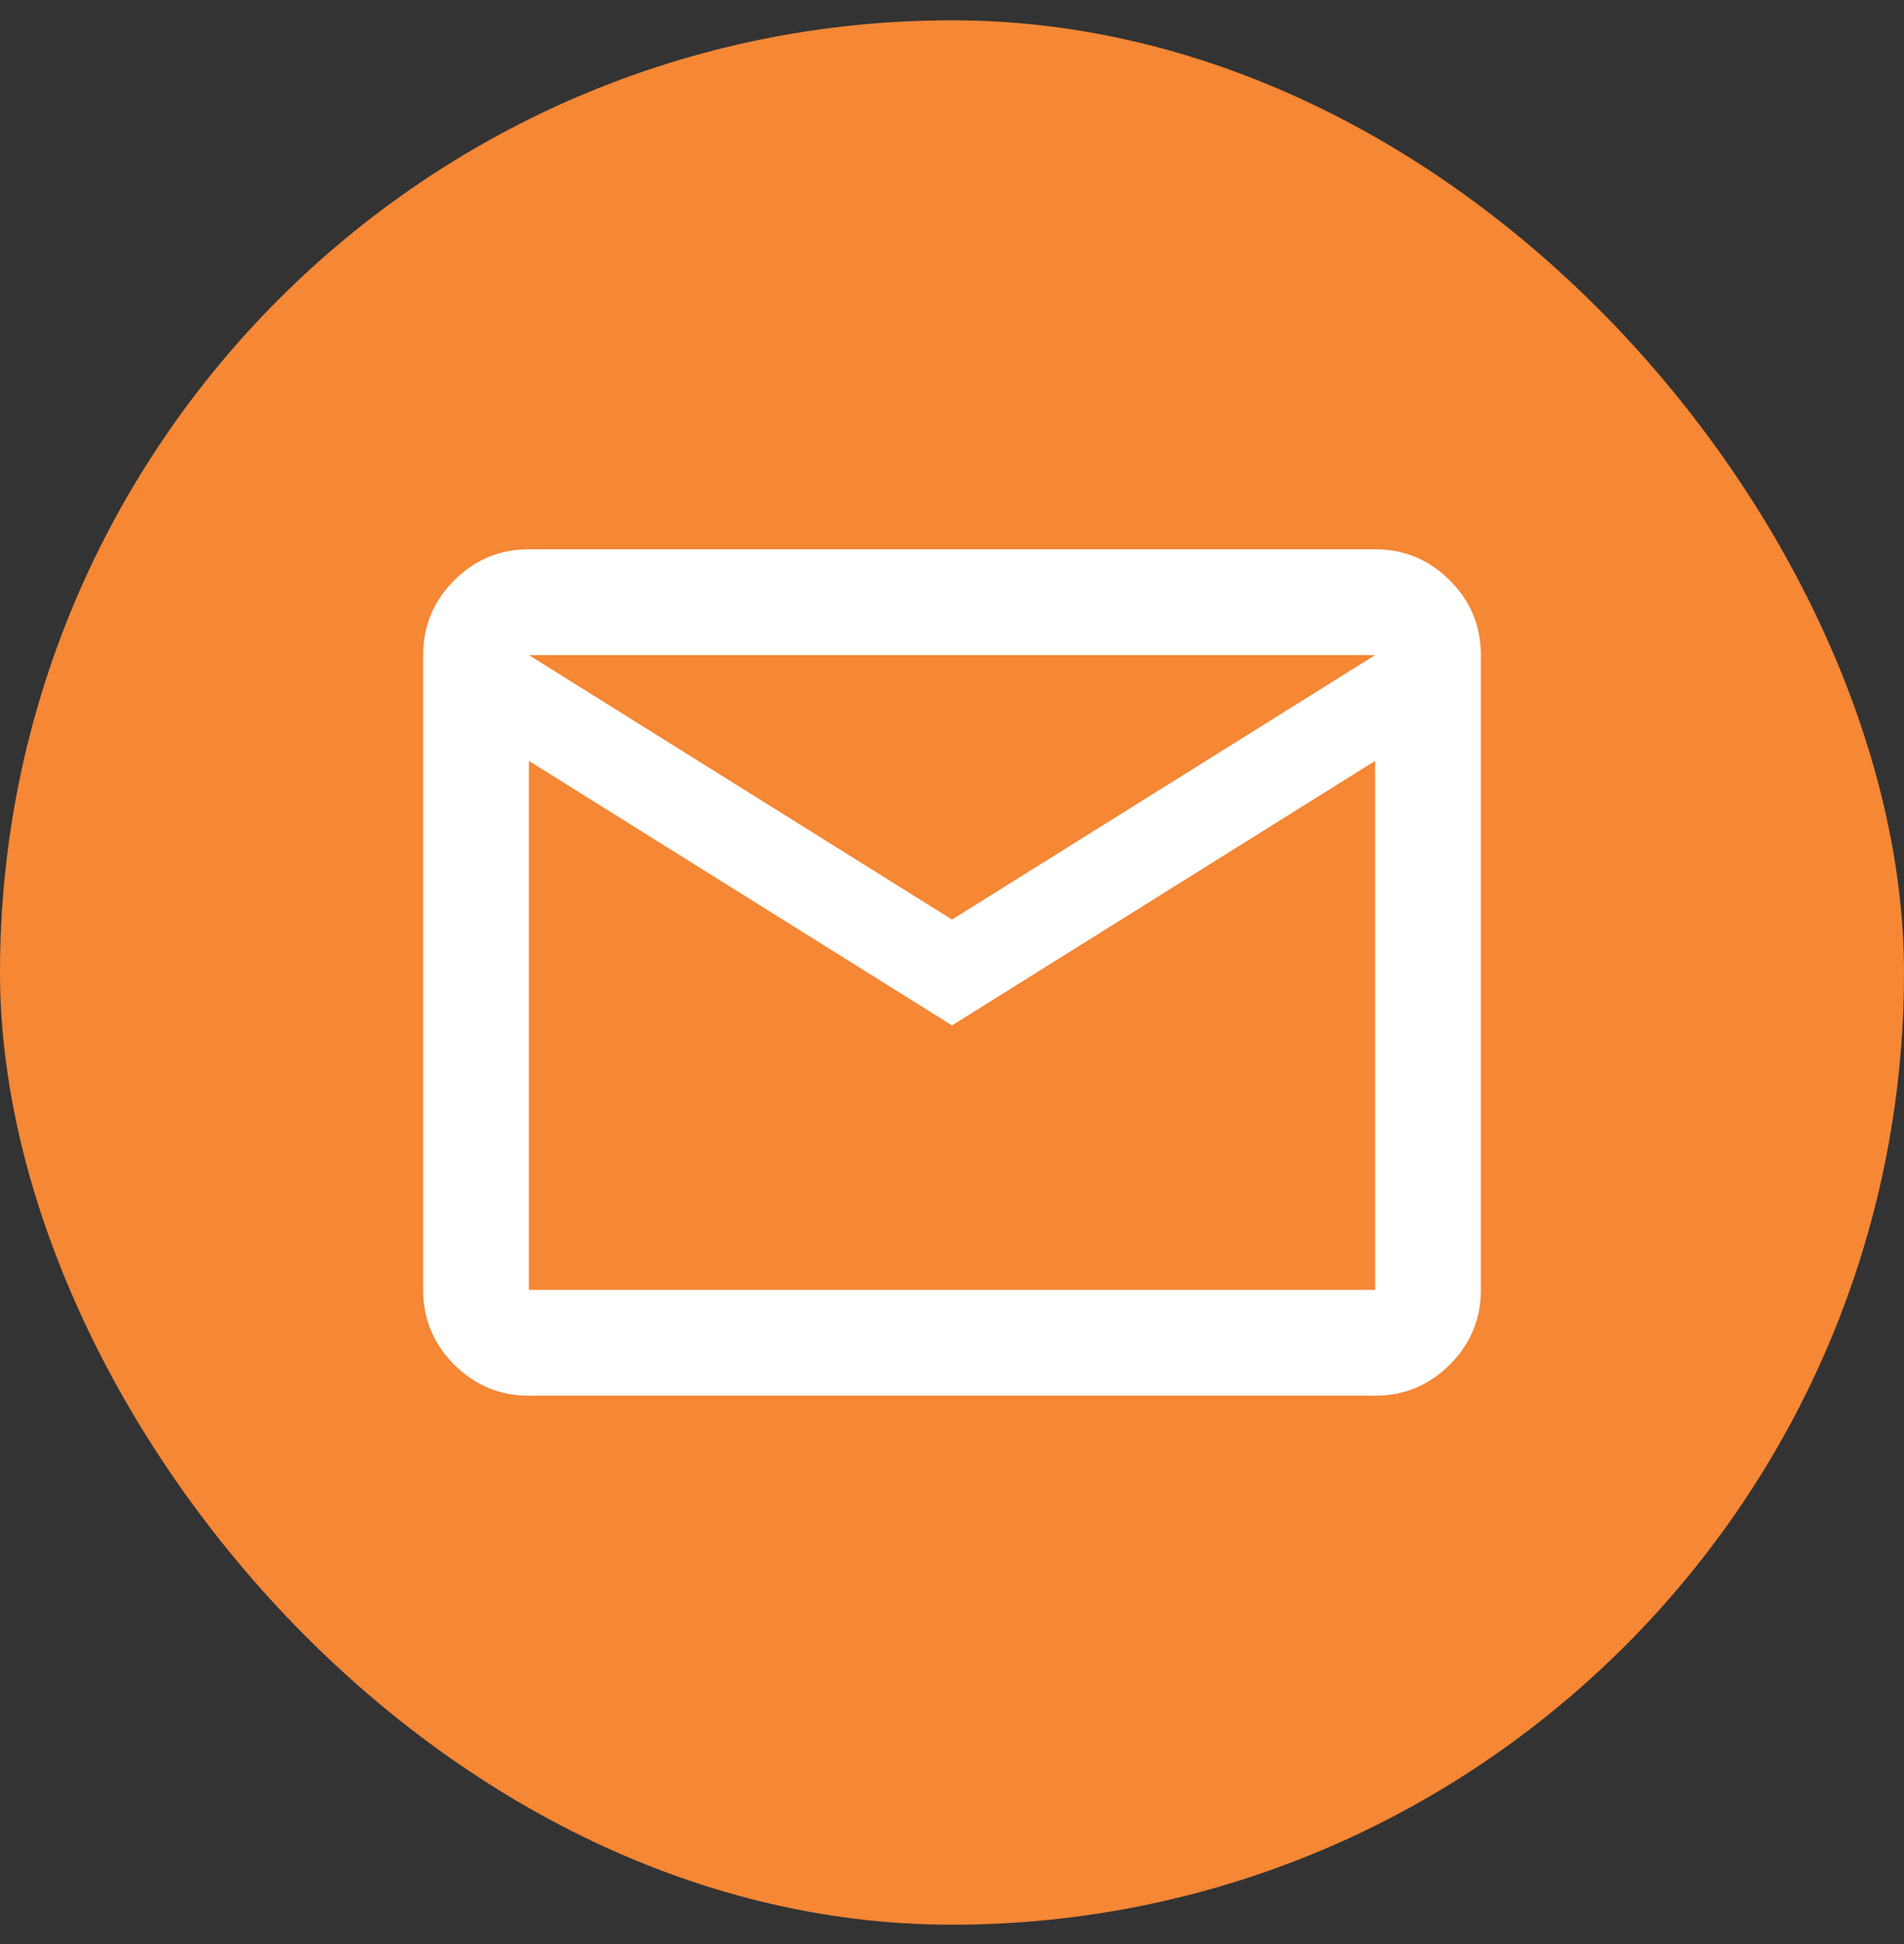
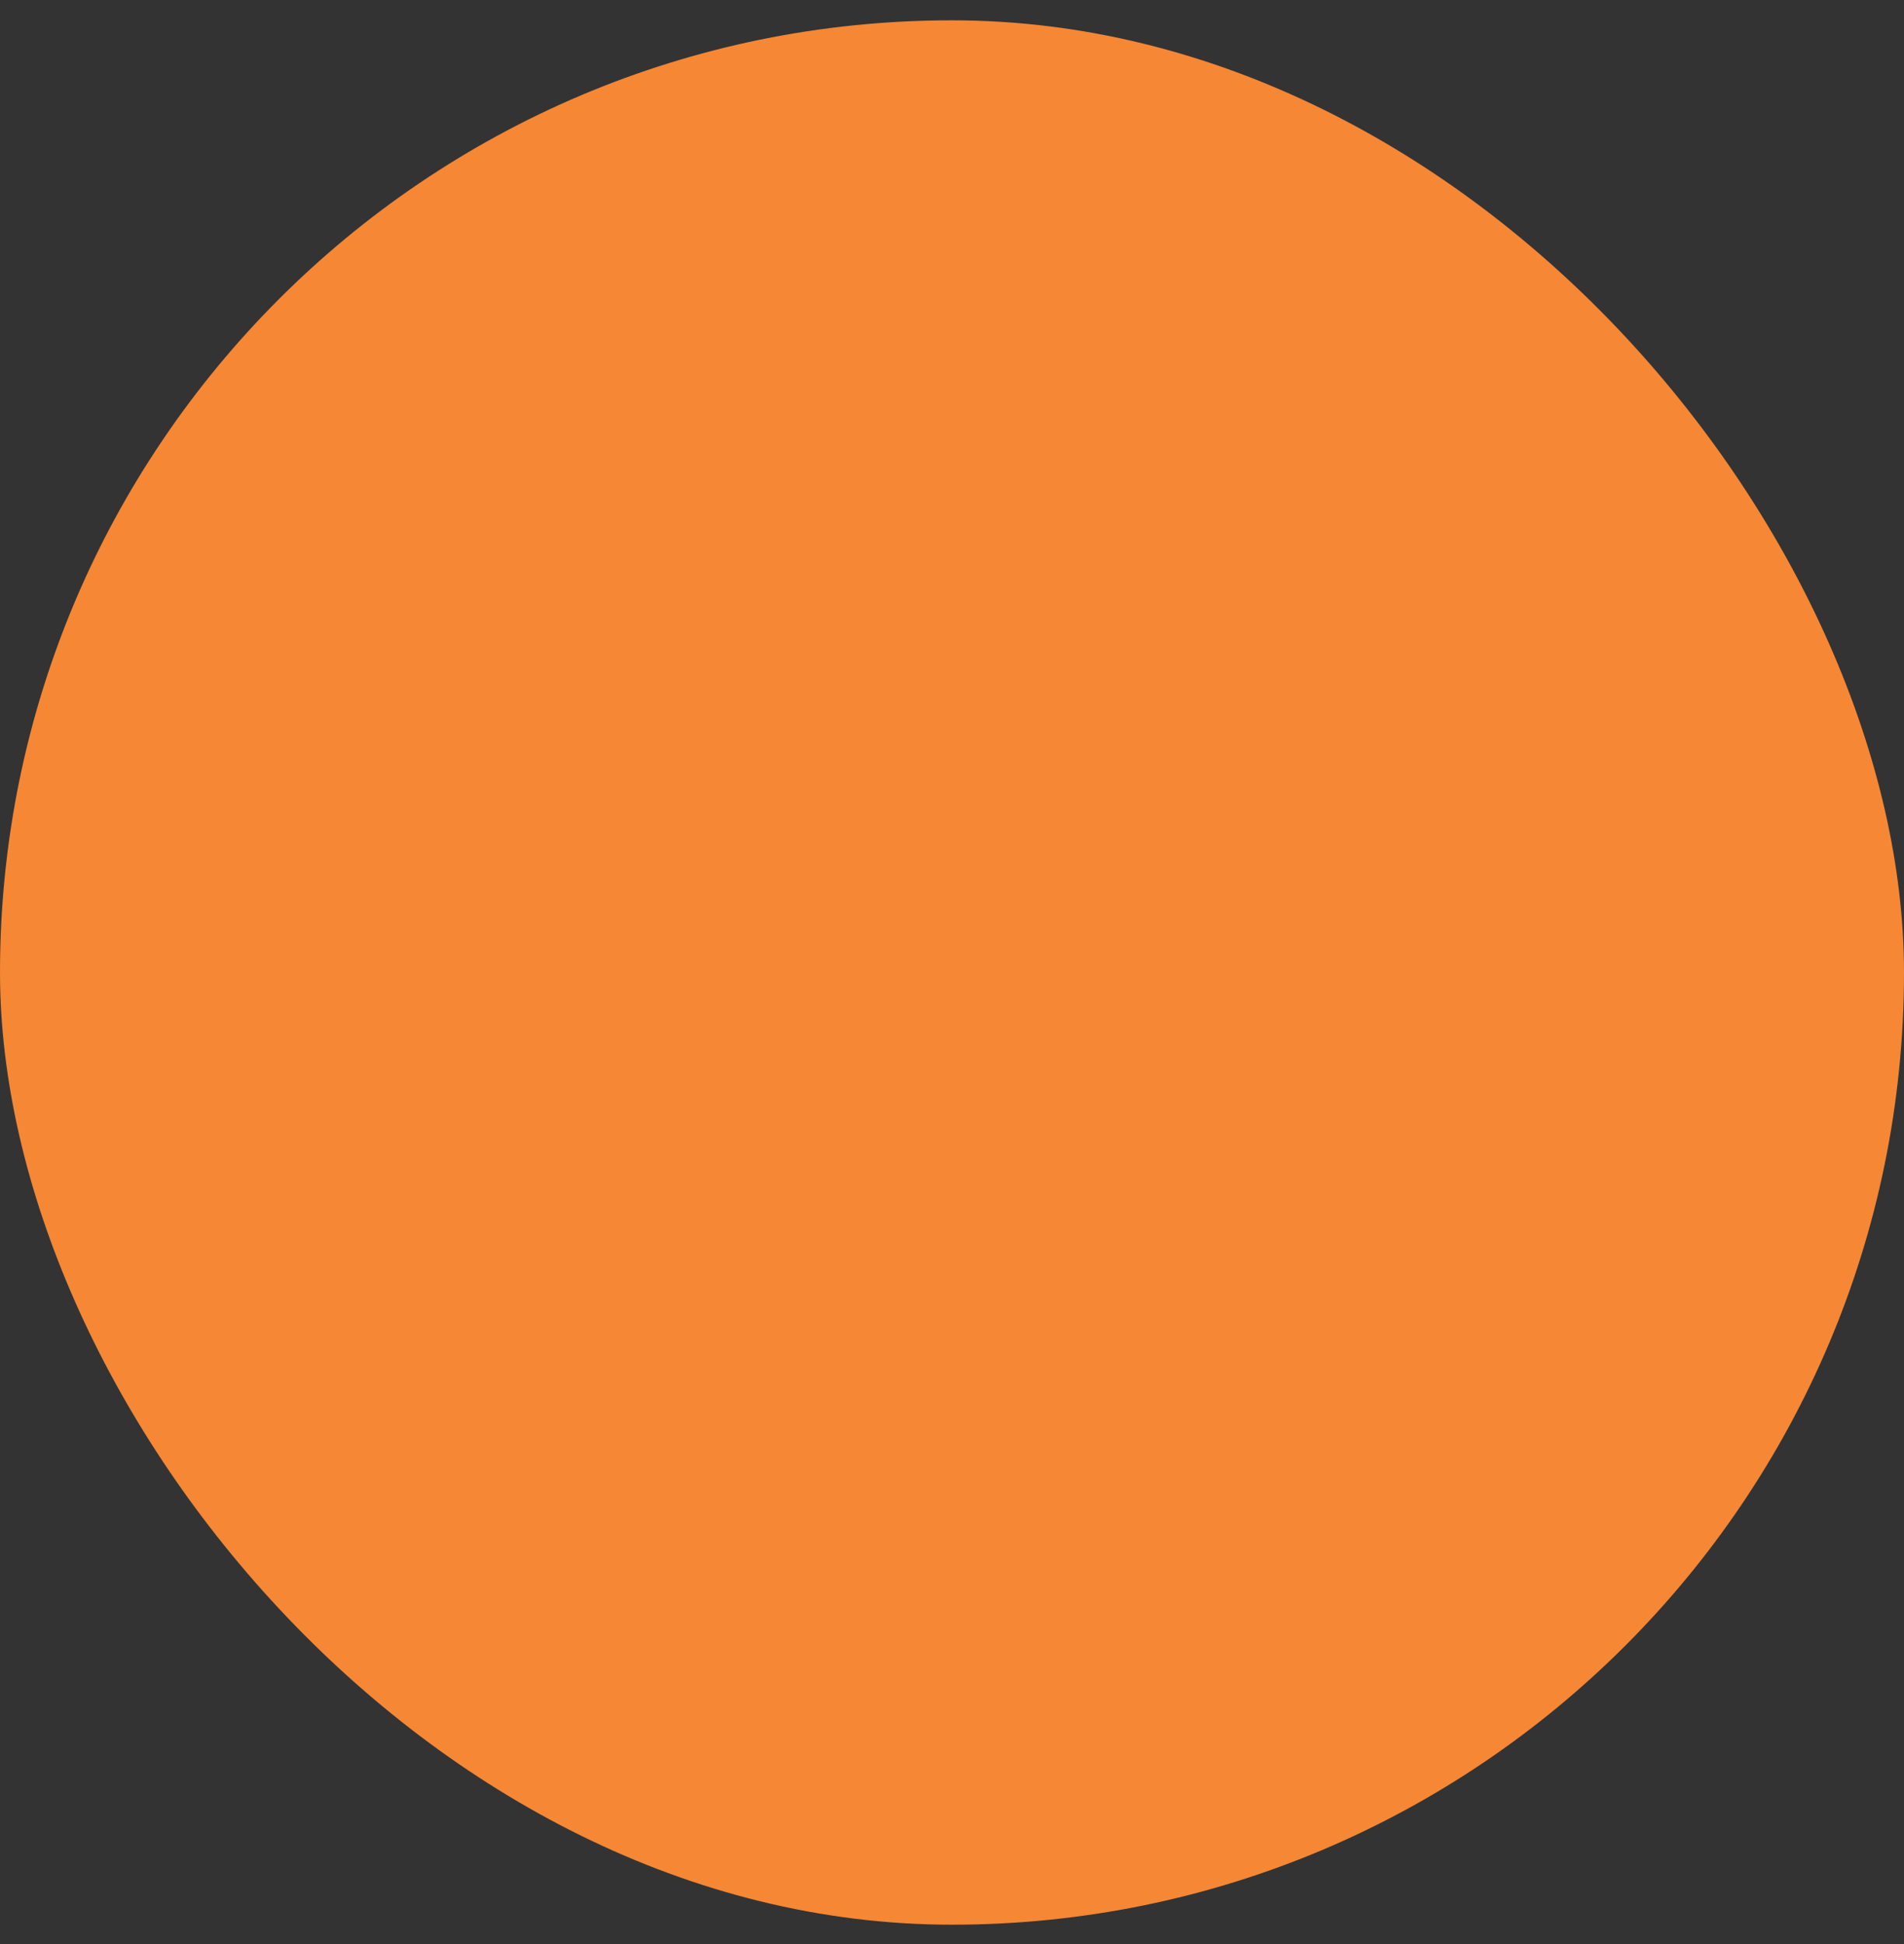
<svg xmlns="http://www.w3.org/2000/svg" width="48" height="49" viewBox="0 0 48 49" fill="none">
  <rect x="0" y="0" width="48" height="49" fill="#333333" stroke="none" />
  <rect y="0.512" width="48" height="48" rx="24" fill="#F58735" />
-   <path d="M13.333 35.178C12.6 35.178 11.972 34.917 11.45 34.395C10.928 33.873 10.667 33.245 10.667 32.512V16.512C10.667 15.778 10.928 15.15 11.45 14.628C11.972 14.106 12.6 13.845 13.333 13.845H34.667C35.4 13.845 36.028 14.106 36.55 14.628C37.072 15.15 37.333 15.778 37.333 16.512V32.512C37.333 33.245 37.072 33.873 36.55 34.395C36.028 34.917 35.4 35.178 34.667 35.178H13.333ZM24 25.845L13.333 19.178V32.512H34.667V19.178L24 25.845ZM24 23.178L34.667 16.512H13.333L24 23.178ZM13.333 19.178V16.512V32.512V19.178Z" fill="white" />
</svg>